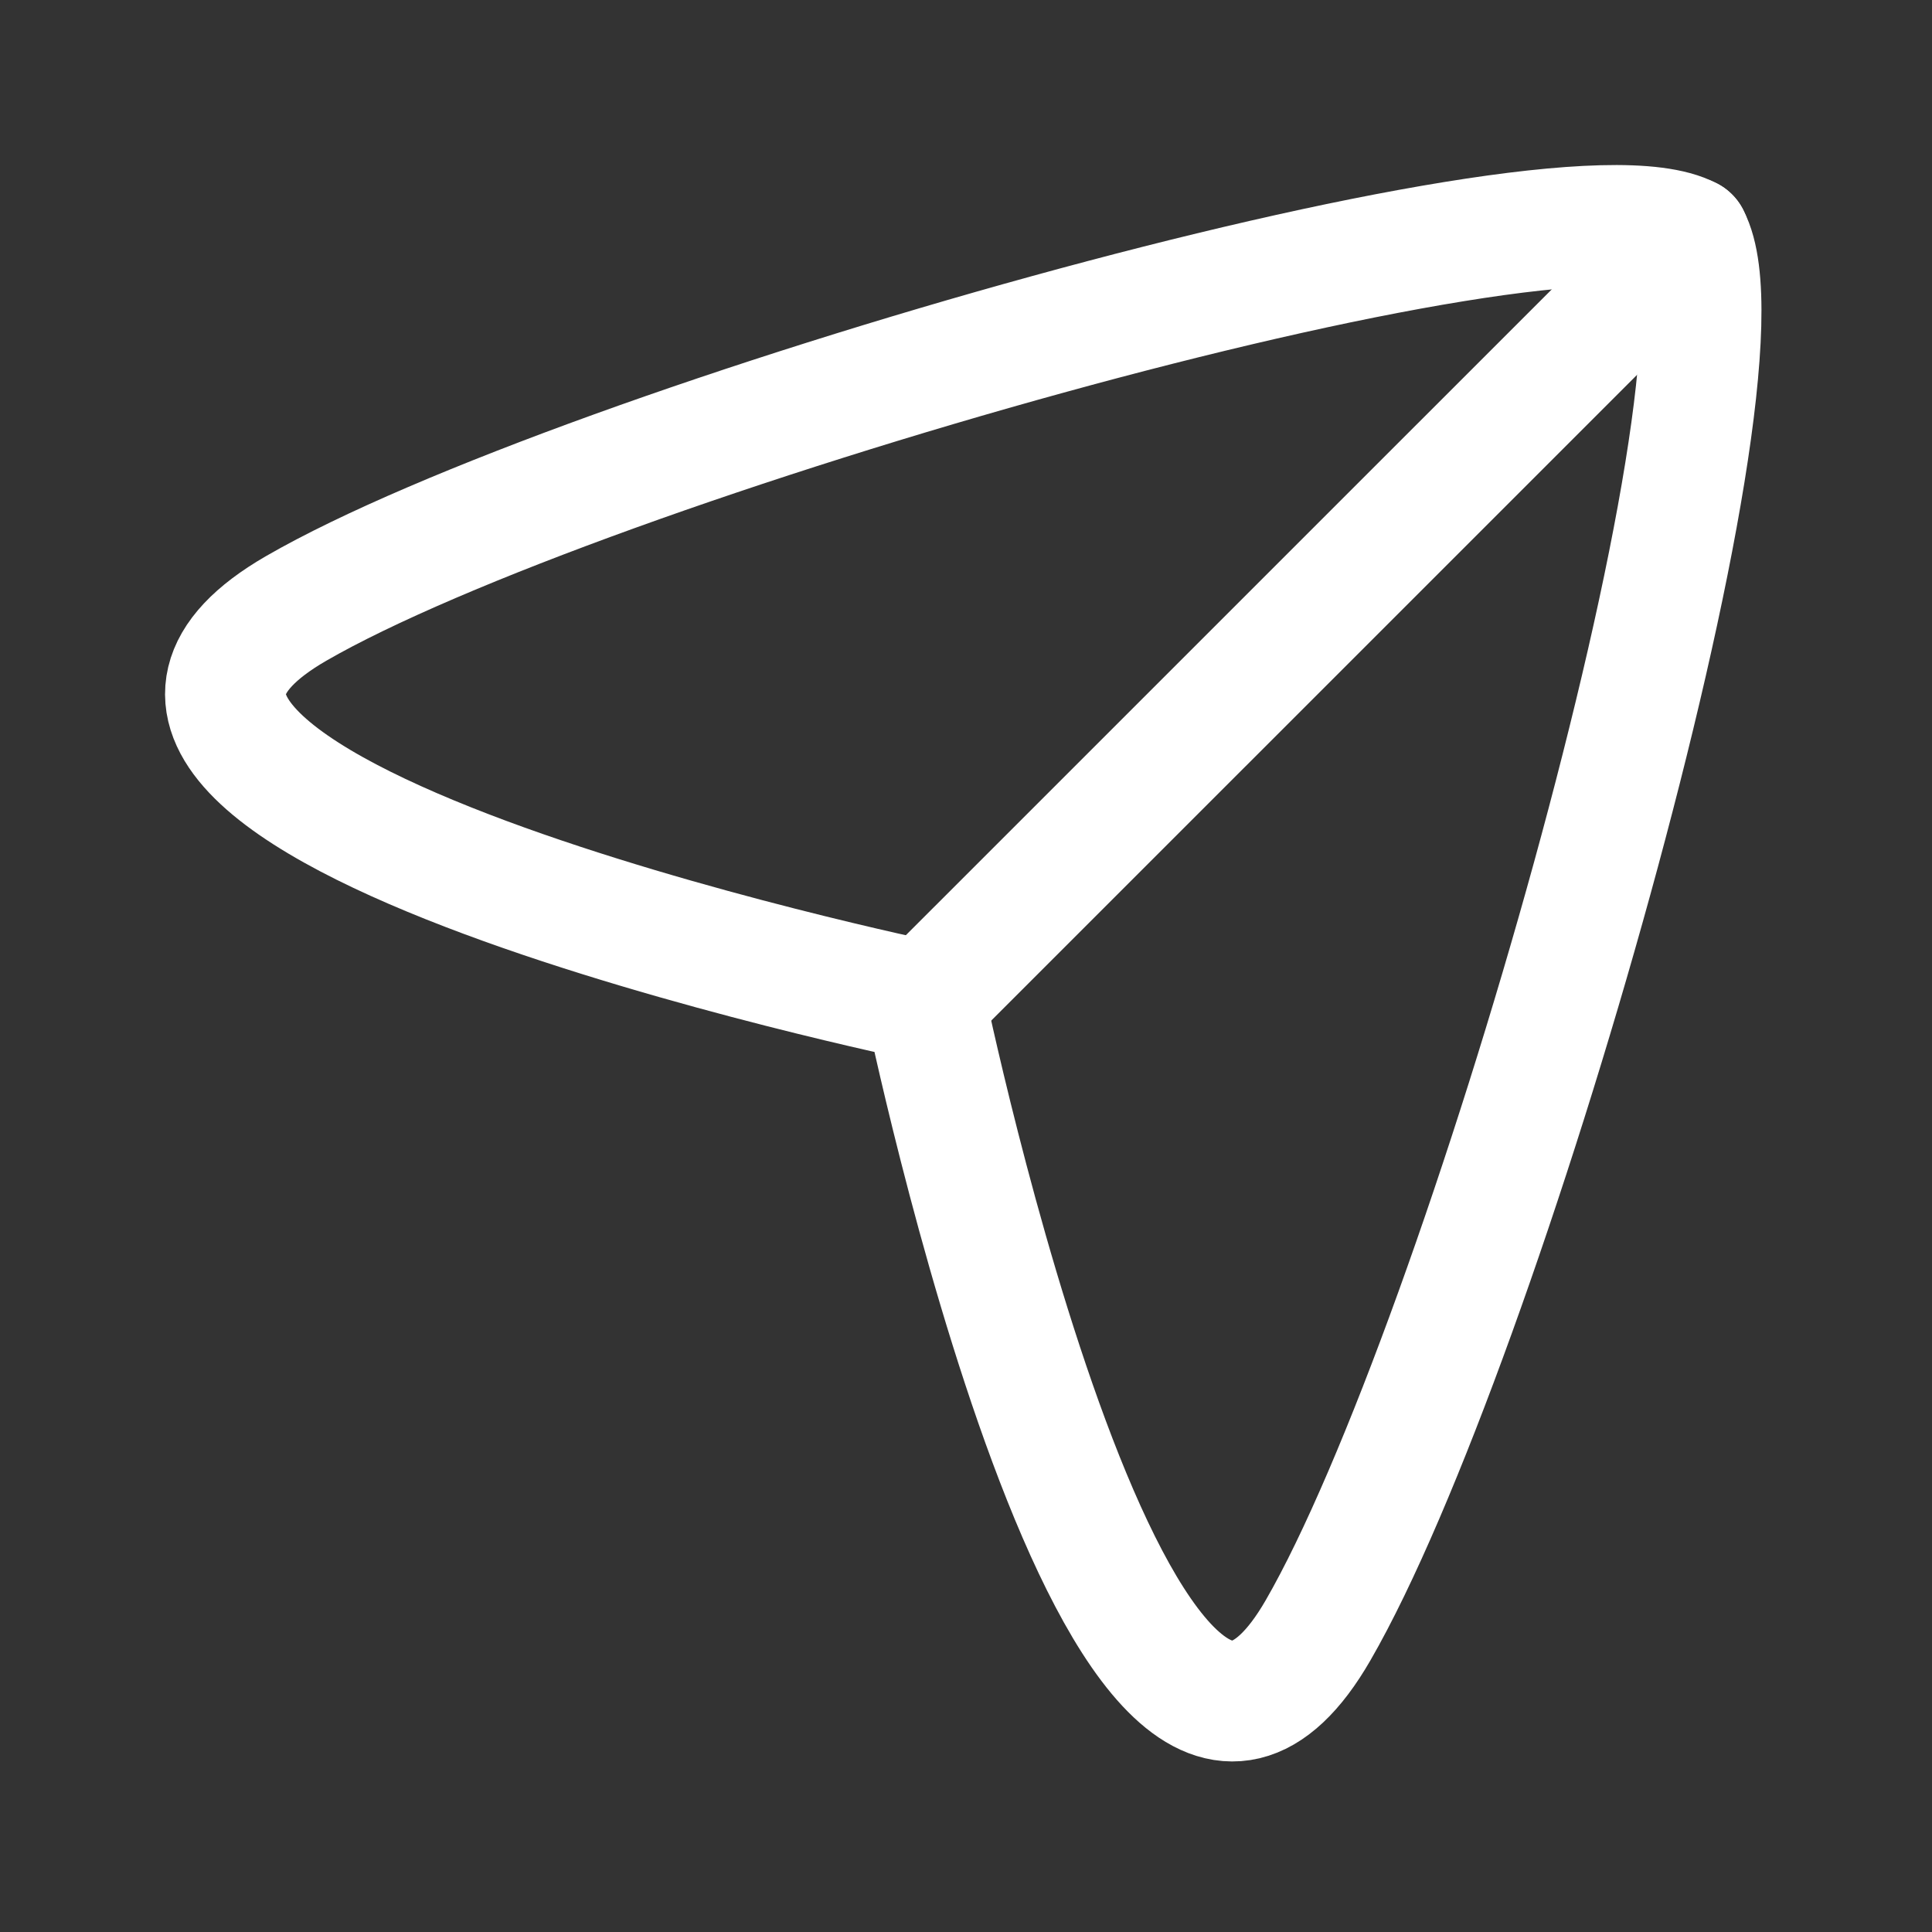
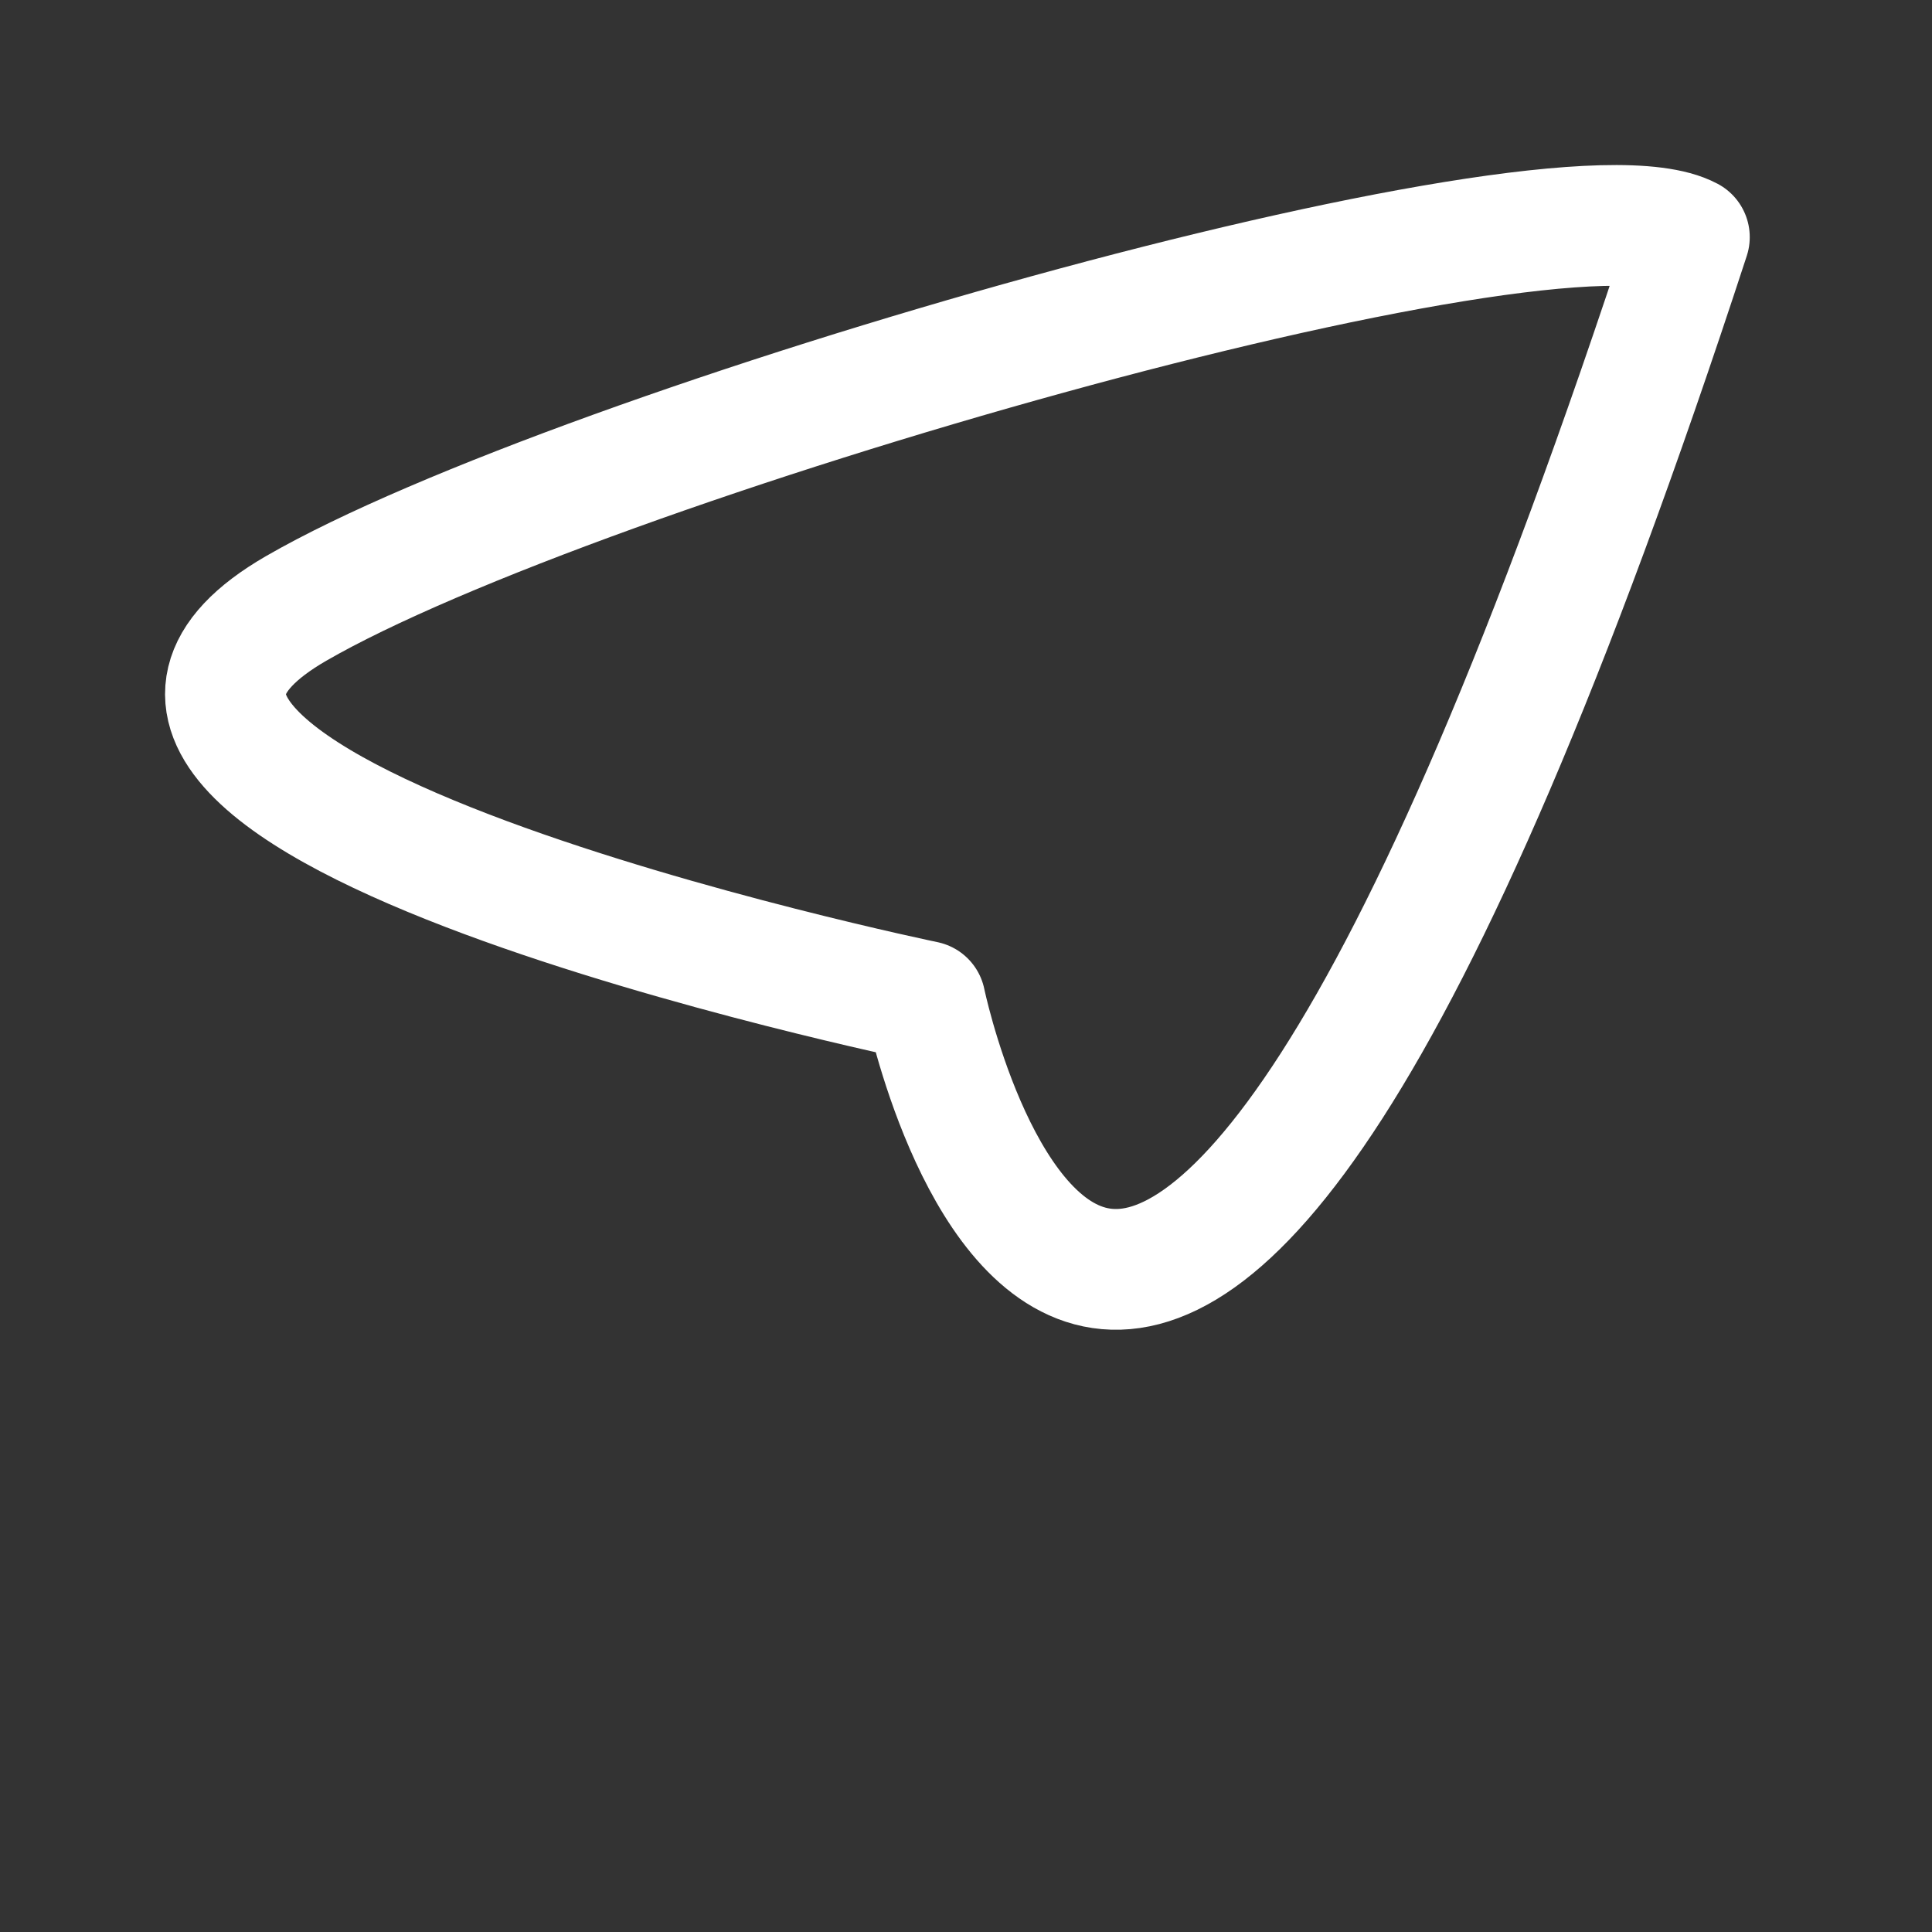
<svg xmlns="http://www.w3.org/2000/svg" width="24" height="24" viewBox="0 0 24 24" fill="none">
  <rect x="0" y="0" width="24" height="24" fill="#333333" stroke="none" />
-   <path fill-rule="evenodd" clip-rule="evenodd" d="M11.493 12.438C11.493 12.438 -0.483 9.961 3.679 7.558C7.191 5.531 19.295 2.045 20.986 2.946C21.886 4.637 18.401 16.741 16.373 20.253C13.971 24.415 11.493 12.438 11.493 12.438Z" stroke="white" stroke-width="1.5" stroke-linecap="round" stroke-linejoin="round" />
-   <path d="M11.493 12.438L20.986 2.946" stroke="white" stroke-width="1.5" stroke-linecap="round" stroke-linejoin="round" />
+   <path fill-rule="evenodd" clip-rule="evenodd" d="M11.493 12.438C11.493 12.438 -0.483 9.961 3.679 7.558C7.191 5.531 19.295 2.045 20.986 2.946C13.971 24.415 11.493 12.438 11.493 12.438Z" stroke="white" stroke-width="1.5" stroke-linecap="round" stroke-linejoin="round" />
</svg>